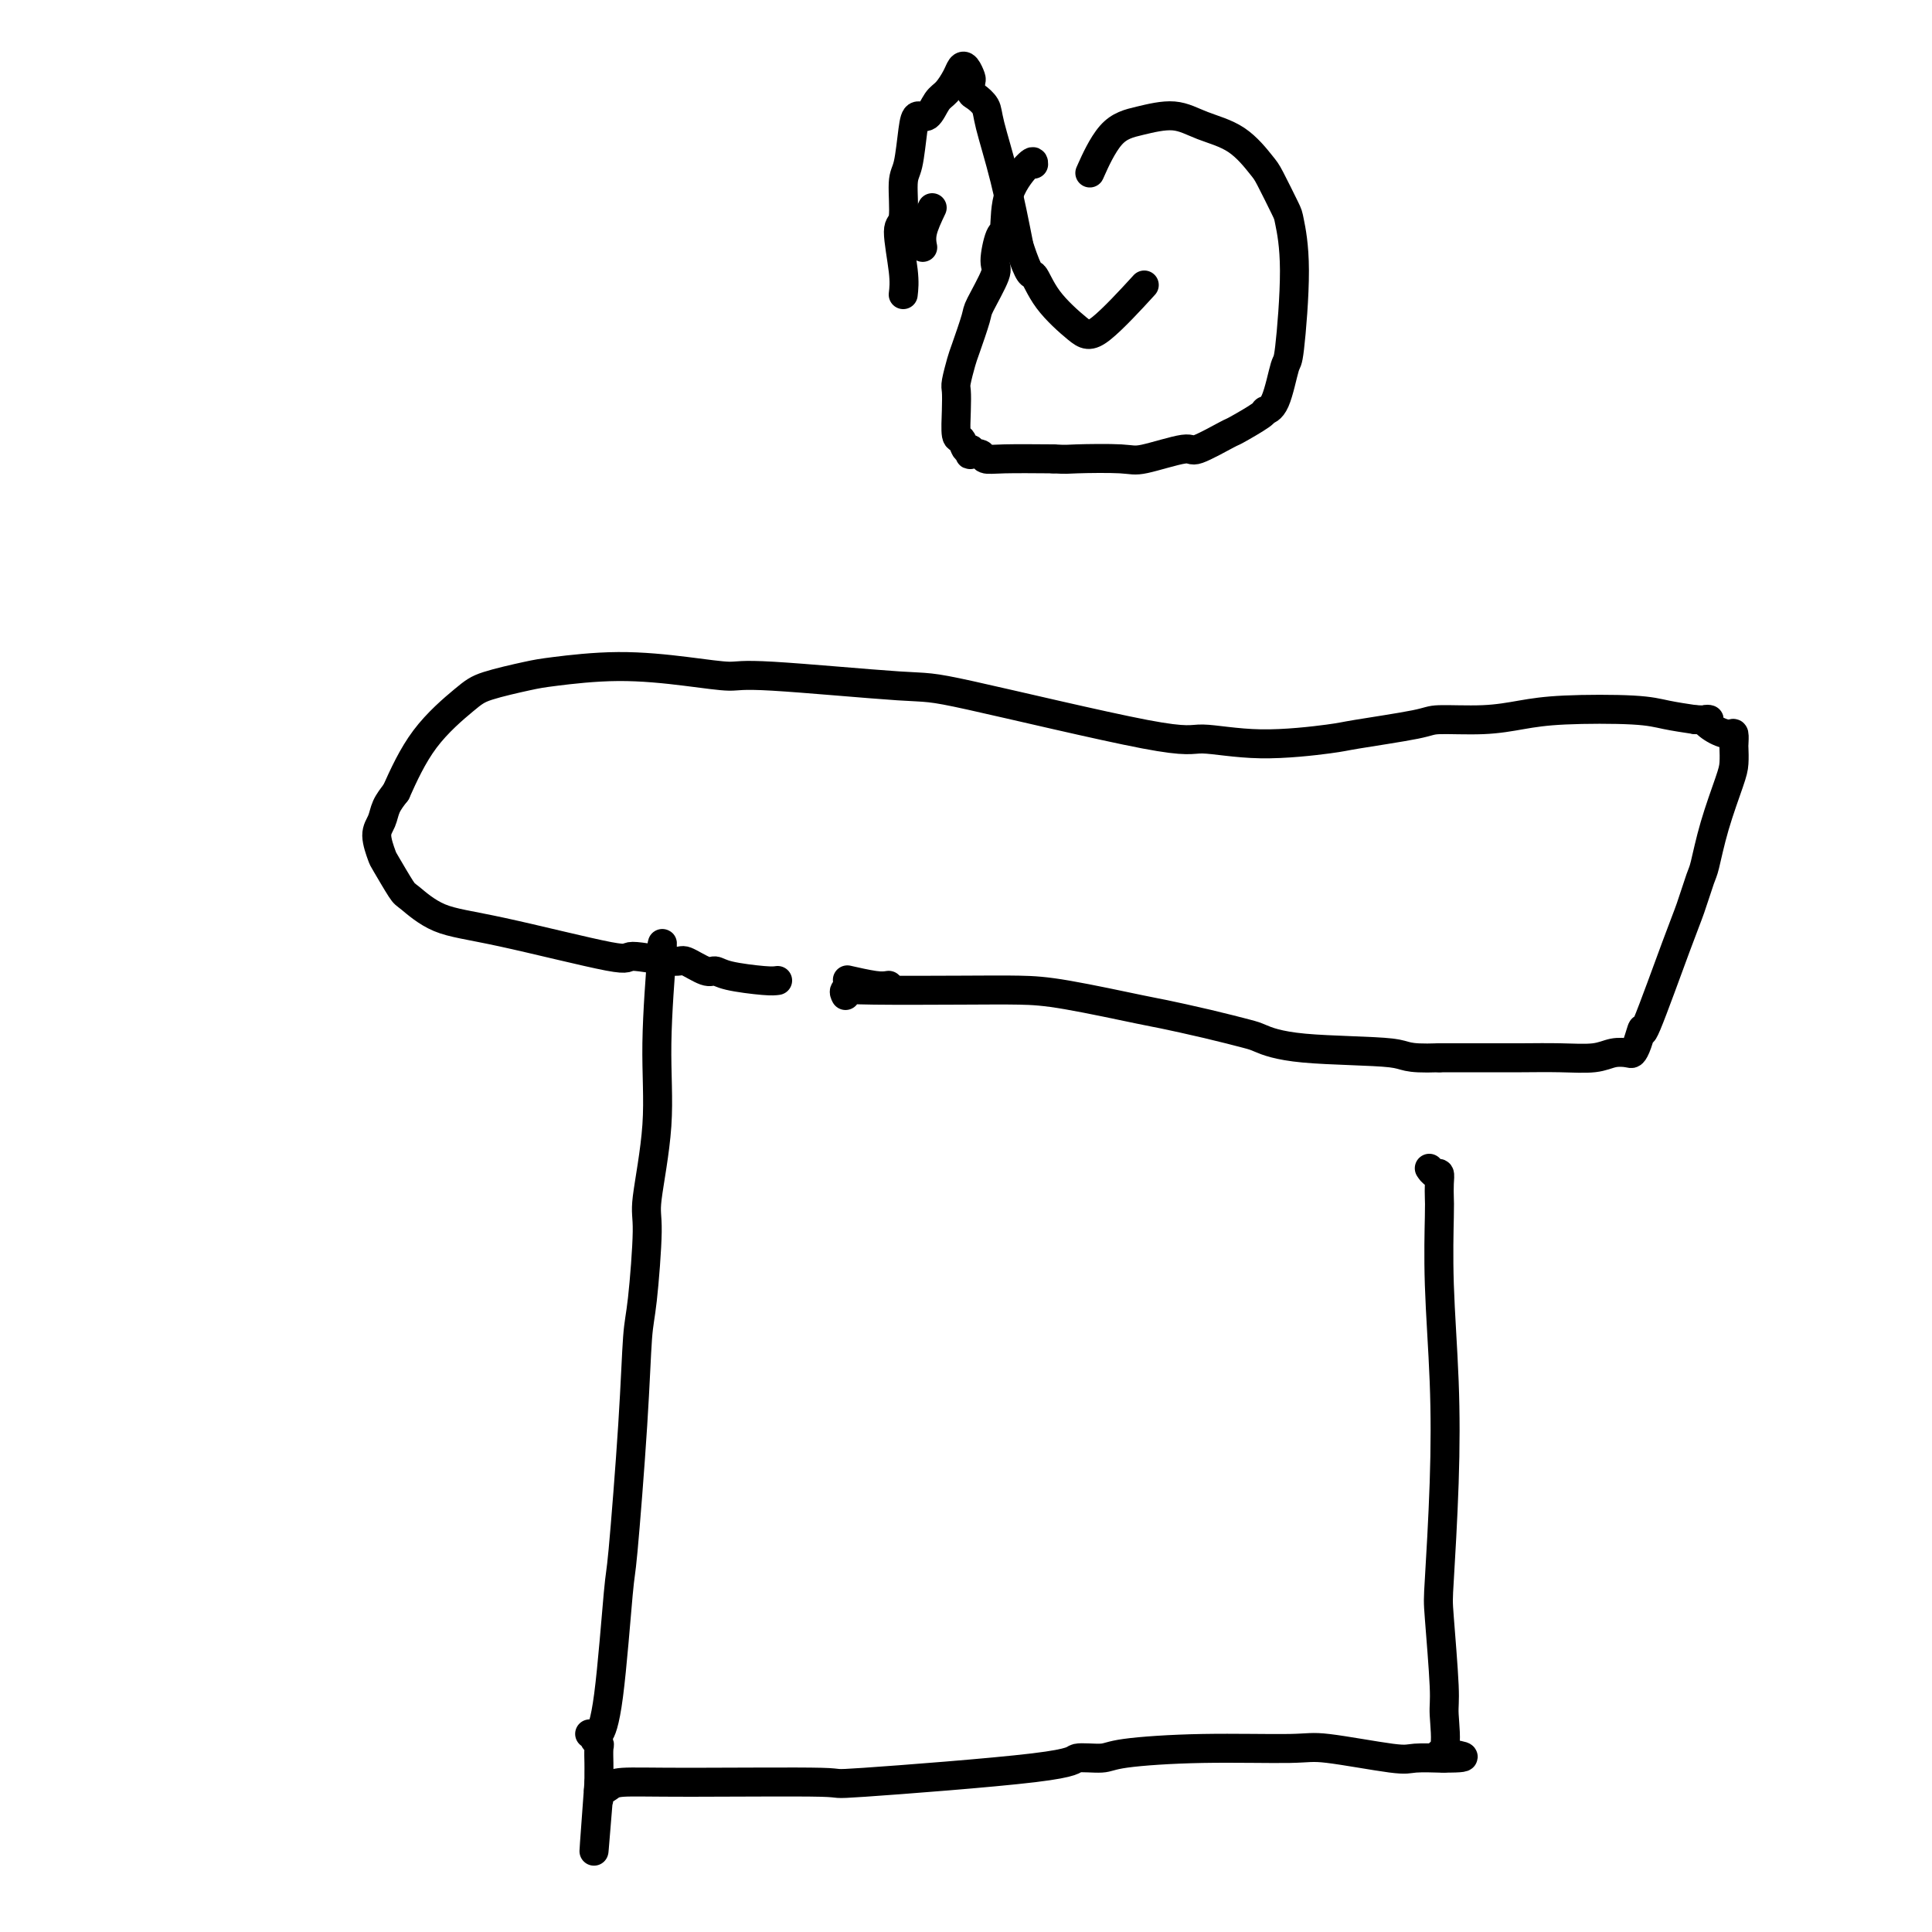
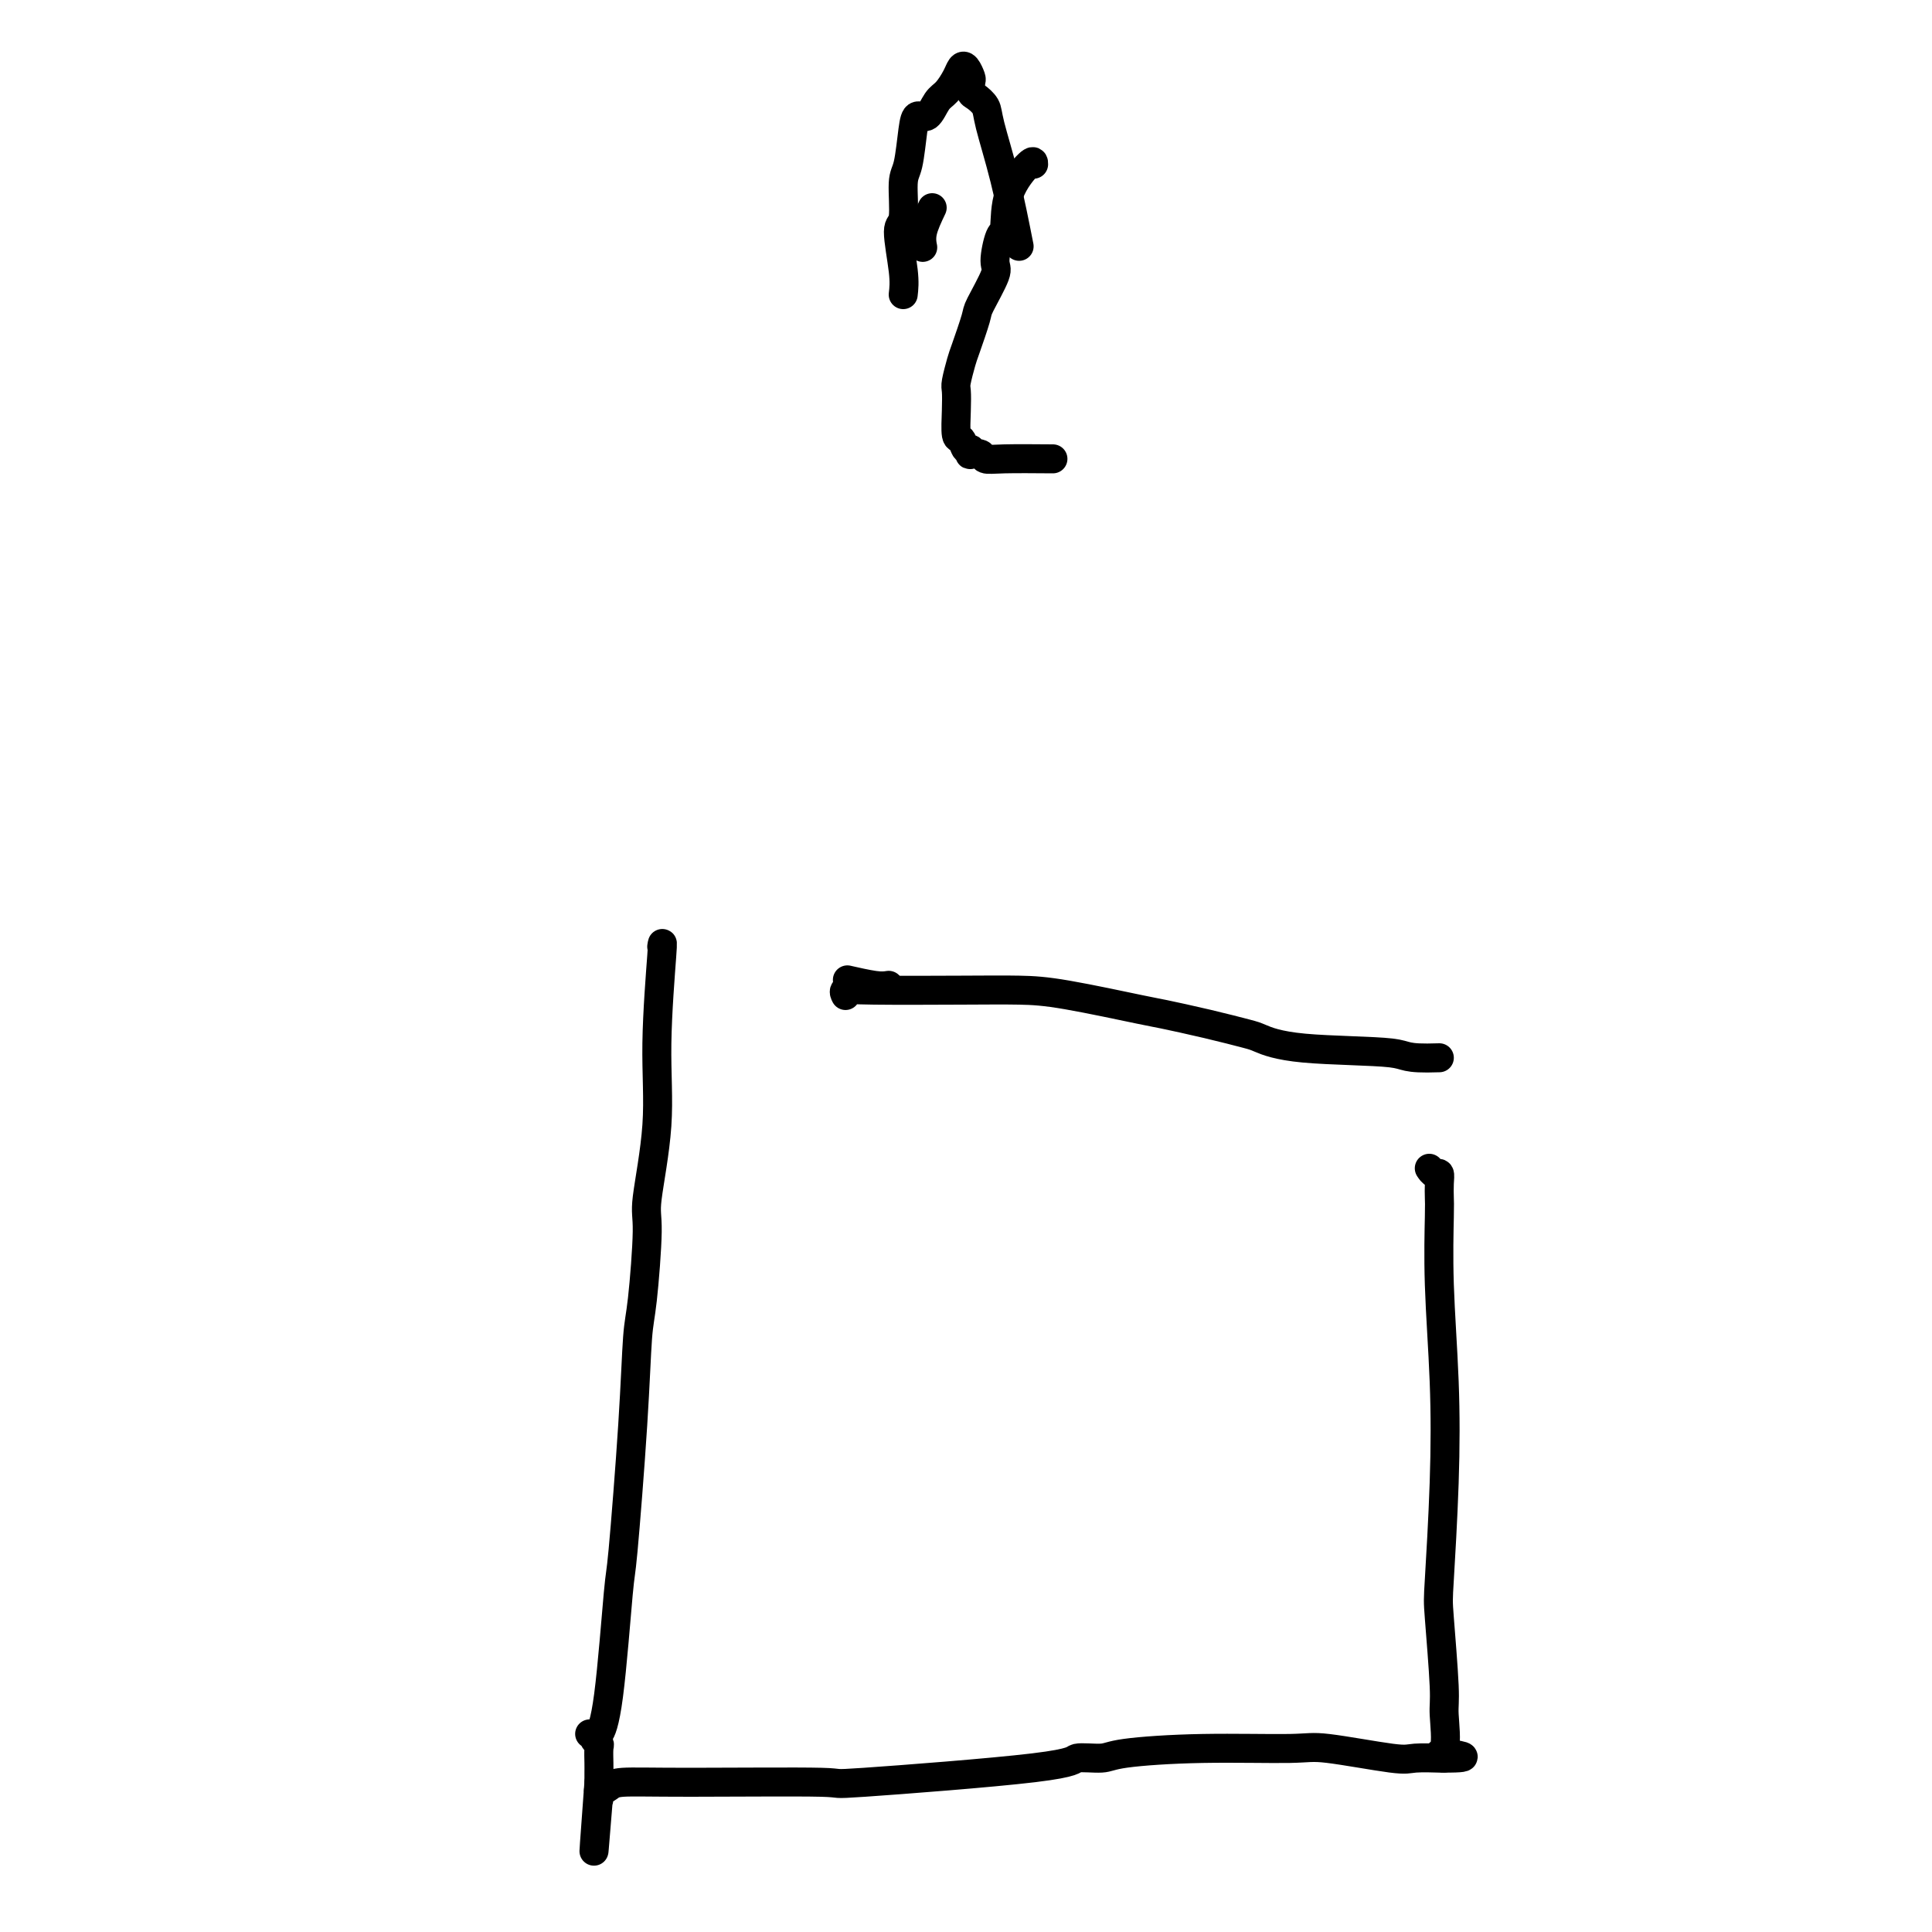
<svg xmlns="http://www.w3.org/2000/svg" viewBox="0 0 400 400" version="1.1">
  <g fill="none" stroke="#000000" stroke-width="6" stroke-linecap="round" stroke-linejoin="round">
    <path d="M137,196c0.130,-0.791 0.260,-1.583 0,2c-0.260,3.583 -0.910,11.540 -1,18c-0.090,6.460 0.379,11.423 0,17c-0.379,5.577 -1.606,11.768 -2,15c-0.394,3.232 0.045,3.505 0,7c-0.045,3.495 -0.575,10.211 -1,14c-0.425,3.789 -0.747,4.652 -1,8c-0.253,3.348 -0.439,9.182 -1,18c-0.561,8.818 -1.498,20.622 -2,26c-0.502,5.378 -0.570,4.331 -1,9c-0.430,4.669 -1.221,15.054 -2,21c-0.779,5.946 -1.544,7.452 -2,8c-0.456,0.548 -0.602,0.136 -1,0c-0.398,-0.136 -1.049,0.003 -1,0c0.049,-0.003 0.798,-0.149 1,0c0.202,0.149 -0.142,0.592 0,1c0.142,0.408 0.770,0.781 1,1c0.230,0.219 0.062,0.286 0,1c-0.062,0.714 -0.017,2.077 0,3c0.017,0.923 0.005,1.407 0,2c-0.005,0.593 -0.002,1.297 0,2" />
    <path d="M124,369c-2.009,27.138 -0.532,8.484 0,2c0.532,-6.484 0.119,-0.799 0,1c-0.119,1.799 0.057,-0.288 0,-1c-0.057,-0.712 -0.345,-0.048 0,0c0.345,0.048 1.324,-0.521 2,-1c0.676,-0.479 1.048,-0.870 3,-1c1.952,-0.130 5.485,-0.000 14,0c8.515,0.000 22.011,-0.129 27,0c4.989,0.129 1.470,0.515 9,0c7.530,-0.515 26.110,-1.932 35,-3c8.890,-1.068 8.090,-1.788 9,-2c0.910,-0.212 3.529,0.085 5,0c1.471,-0.085 1.795,-0.551 5,-1c3.205,-0.449 9.292,-0.881 16,-1c6.708,-0.119 14.037,0.073 18,0c3.963,-0.073 4.560,-0.412 8,0c3.440,0.412 9.723,1.574 13,2c3.277,0.426 3.549,0.114 5,0c1.451,-0.114 4.083,-0.031 5,0c0.917,0.031 0.119,0.009 0,0c-0.119,-0.009 0.440,-0.004 1,0" />
    <path d="M299,364c7.734,0.041 2.069,-0.857 0,-1c-2.069,-0.143 -0.541,0.470 0,-1c0.541,-1.470 0.096,-5.023 0,-7c-0.096,-1.977 0.157,-2.377 0,-6c-0.157,-3.623 -0.725,-10.468 -1,-14c-0.275,-3.532 -0.256,-3.751 0,-8c0.256,-4.249 0.748,-12.527 1,-20c0.252,-7.473 0.263,-14.141 0,-21c-0.263,-6.859 -0.802,-13.909 -1,-20c-0.198,-6.091 -0.056,-11.225 0,-14c0.056,-2.775 0.025,-3.192 0,-4c-0.025,-0.808 -0.045,-2.007 0,-3c0.045,-0.993 0.157,-1.782 0,-2c-0.157,-0.218 -0.581,0.134 -1,0c-0.419,-0.134 -0.834,-0.752 -1,-1c-0.166,-0.248 -0.083,-0.124 0,0" />
    <path d="M184,204c-0.711,0.111 -1.422,0.222 -3,0c-1.578,-0.222 -4.022,-0.778 -5,-1c-0.978,-0.222 -0.489,-0.111 0,0" />
-     <path d="M161,203c-0.558,0.078 -1.116,0.157 -3,0c-1.884,-0.157 -5.093,-0.548 -7,-1c-1.907,-0.452 -2.513,-0.963 -3,-1c-0.487,-0.037 -0.855,0.401 -2,0c-1.145,-0.401 -3.068,-1.641 -4,-2c-0.932,-0.359 -0.873,0.163 -3,0c-2.127,-0.163 -6.440,-1.011 -8,-1c-1.560,0.011 -0.366,0.879 -5,0c-4.634,-0.879 -15.095,-3.507 -22,-5c-6.905,-1.493 -10.255,-1.850 -13,-3c-2.745,-1.150 -4.884,-3.091 -6,-4c-1.116,-0.909 -1.210,-0.785 -2,-2c-0.790,-1.215 -2.276,-3.771 -3,-5c-0.724,-1.229 -0.686,-1.133 -1,-2c-0.314,-0.867 -0.981,-2.696 -1,-4c-0.019,-1.304 0.610,-2.082 1,-3c0.390,-0.918 0.540,-1.977 1,-3c0.460,-1.023 1.230,-2.012 2,-3" />
-     <path d="M82,164c1.543,-3.439 3.399,-7.537 6,-11c2.601,-3.463 5.946,-6.291 8,-8c2.054,-1.709 2.818,-2.298 5,-3c2.182,-0.702 5.782,-1.518 8,-2c2.218,-0.482 3.055,-0.628 6,-1c2.945,-0.372 7.998,-0.968 13,-1c5.002,-0.032 9.953,0.499 14,1c4.047,0.501 7.189,0.973 9,1c1.811,0.027 2.292,-0.390 9,0c6.708,0.390 19.644,1.587 26,2c6.356,0.413 6.134,0.041 15,2c8.866,1.959 26.821,6.250 36,8c9.179,1.750 9.584,0.960 12,1c2.416,0.040 6.844,0.911 12,1c5.156,0.089 11.041,-0.602 14,-1c2.959,-0.398 2.992,-0.502 6,-1c3.008,-0.498 8.992,-1.391 12,-2c3.008,-0.609 3.042,-0.935 5,-1c1.958,-0.065 5.842,0.129 9,0c3.158,-0.129 5.592,-0.582 8,-1c2.408,-0.418 4.790,-0.803 9,-1c4.210,-0.197 10.249,-0.207 14,0c3.751,0.207 5.215,0.631 7,1c1.785,0.369 3.893,0.685 6,1" />
-     <path d="M351,149c4.553,0.207 2.435,-0.277 2,0c-0.435,0.277 0.811,1.315 2,2c1.189,0.685 2.319,1.016 3,1c0.681,-0.016 0.913,-0.378 1,0c0.087,0.378 0.028,1.497 0,2c-0.028,0.503 -0.025,0.390 0,1c0.025,0.610 0.071,1.942 0,3c-0.071,1.058 -0.260,1.844 -1,4c-0.740,2.156 -2.032,5.684 -3,9c-0.968,3.316 -1.612,6.419 -2,8c-0.388,1.581 -0.520,1.639 -1,3c-0.480,1.361 -1.308,4.024 -2,6c-0.692,1.976 -1.246,3.265 -3,8c-1.754,4.735 -4.706,12.915 -6,16c-1.294,3.085 -0.930,1.074 -1,1c-0.070,-0.074 -0.575,1.788 -1,3c-0.425,1.212 -0.771,1.775 -1,2c-0.229,0.225 -0.341,0.113 -1,0c-0.659,-0.113 -1.867,-0.226 -3,0c-1.133,0.226 -2.193,0.793 -4,1c-1.807,0.207 -4.361,0.056 -7,0c-2.639,-0.056 -5.364,-0.015 -8,0c-2.636,0.015 -5.182,0.004 -8,0c-2.818,-0.004 -5.909,-0.002 -9,0" />
    <path d="M298,219c-7.655,0.268 -6.293,-0.561 -10,-1c-3.707,-0.439 -12.482,-0.489 -18,-1c-5.518,-0.511 -7.778,-1.483 -9,-2c-1.222,-0.517 -1.406,-0.580 -3,-1c-1.594,-0.420 -4.600,-1.198 -8,-2c-3.400,-0.802 -7.195,-1.626 -9,-2c-1.805,-0.374 -1.620,-0.296 -5,-1c-3.380,-0.704 -10.325,-2.190 -15,-3c-4.675,-0.810 -7.081,-0.945 -10,-1c-2.919,-0.055 -6.351,-0.028 -12,0c-5.649,0.028 -13.514,0.059 -18,0c-4.486,-0.059 -5.592,-0.208 -6,0c-0.408,0.208 -0.116,0.774 0,1c0.116,0.226 0.058,0.113 0,0" />
    <path d="M193,43c-0.844,1.778 -1.689,3.556 -2,5c-0.311,1.444 -0.089,2.556 0,3c0.089,0.444 0.044,0.222 0,0" />
    <path d="M214,34c0.006,-0.473 0.011,-0.947 -1,0c-1.011,0.947 -3.039,3.313 -4,6c-0.961,2.687 -0.857,5.694 -1,7c-0.143,1.306 -0.534,0.912 -1,2c-0.466,1.088 -1.007,3.657 -1,5c0.007,1.343 0.563,1.460 0,3c-0.563,1.540 -2.246,4.503 -3,6c-0.754,1.497 -0.580,1.526 -1,3c-0.420,1.474 -1.433,4.391 -2,6c-0.567,1.609 -0.689,1.910 -1,3c-0.311,1.090 -0.812,2.969 -1,4c-0.188,1.031 -0.062,1.212 0,2c0.062,0.788 0.059,2.182 0,4c-0.059,1.818 -0.173,4.060 0,5c0.173,0.940 0.633,0.578 1,1c0.367,0.422 0.641,1.629 1,2c0.359,0.371 0.802,-0.093 1,0c0.198,0.093 0.152,0.743 0,1c-0.152,0.257 -0.408,0.121 0,0c0.408,-0.121 1.480,-0.228 2,0c0.520,0.228 0.486,0.792 1,1c0.514,0.208 1.575,0.059 4,0c2.425,-0.059 6.212,-0.030 10,0" />
-     <path d="M218,95c2.955,0.164 2.842,0.075 5,0c2.158,-0.075 6.586,-0.136 9,0c2.414,0.136 2.814,0.470 5,0c2.186,-0.470 6.159,-1.744 8,-2c1.841,-0.256 1.549,0.506 3,0c1.451,-0.506 4.643,-2.280 6,-3c1.357,-0.720 0.878,-0.387 2,-1c1.122,-0.613 3.844,-2.172 5,-3c1.156,-0.828 0.745,-0.924 1,-1c0.255,-0.076 1.175,-0.133 2,-2c0.825,-1.867 1.555,-5.546 2,-7c0.445,-1.454 0.607,-0.683 1,-4c0.393,-3.317 1.019,-10.720 1,-16c-0.019,-5.280 -0.684,-8.436 -1,-10c-0.316,-1.564 -0.285,-1.535 -1,-3c-0.715,-1.465 -2.177,-4.425 -3,-6c-0.823,-1.575 -1.009,-1.764 -2,-3c-0.991,-1.236 -2.788,-3.518 -5,-5c-2.212,-1.482 -4.838,-2.165 -7,-3c-2.162,-0.835 -3.858,-1.823 -6,-2c-2.142,-0.177 -4.729,0.458 -7,1c-2.271,0.542 -4.227,0.992 -6,3c-1.773,2.008 -3.364,5.574 -4,7c-0.636,1.426 -0.318,0.713 0,0" />
    <path d="M187,61c0.145,-1.247 0.291,-2.493 0,-5c-0.291,-2.507 -1.017,-6.274 -1,-8c0.017,-1.726 0.777,-1.409 1,-3c0.223,-1.591 -0.092,-5.089 0,-7c0.092,-1.911 0.591,-2.235 1,-4c0.409,-1.765 0.728,-4.972 1,-7c0.272,-2.028 0.496,-2.879 1,-3c0.504,-0.121 1.287,0.486 2,0c0.713,-0.486 1.357,-2.065 2,-3c0.643,-0.935 1.286,-1.224 2,-2c0.714,-0.776 1.498,-2.038 2,-3c0.502,-0.962 0.723,-1.624 1,-2c0.277,-0.376 0.612,-0.466 1,0c0.388,0.466 0.829,1.490 1,2c0.171,0.510 0.072,0.508 0,1c-0.072,0.492 -0.115,1.479 0,2c0.115,0.521 0.390,0.576 1,1c0.610,0.424 1.555,1.217 2,2c0.445,0.783 0.389,1.557 1,4c0.611,2.443 1.889,6.555 3,11c1.111,4.445 2.056,9.222 3,14" />
-     <path d="M211,51c2.284,6.868 2.494,5.538 3,6c0.506,0.462 1.307,2.718 3,5c1.693,2.282 4.279,4.591 6,6c1.721,1.409 2.579,1.918 5,0c2.421,-1.918 6.406,-6.262 8,-8c1.594,-1.738 0.797,-0.869 0,0" />
  </g>
</svg>